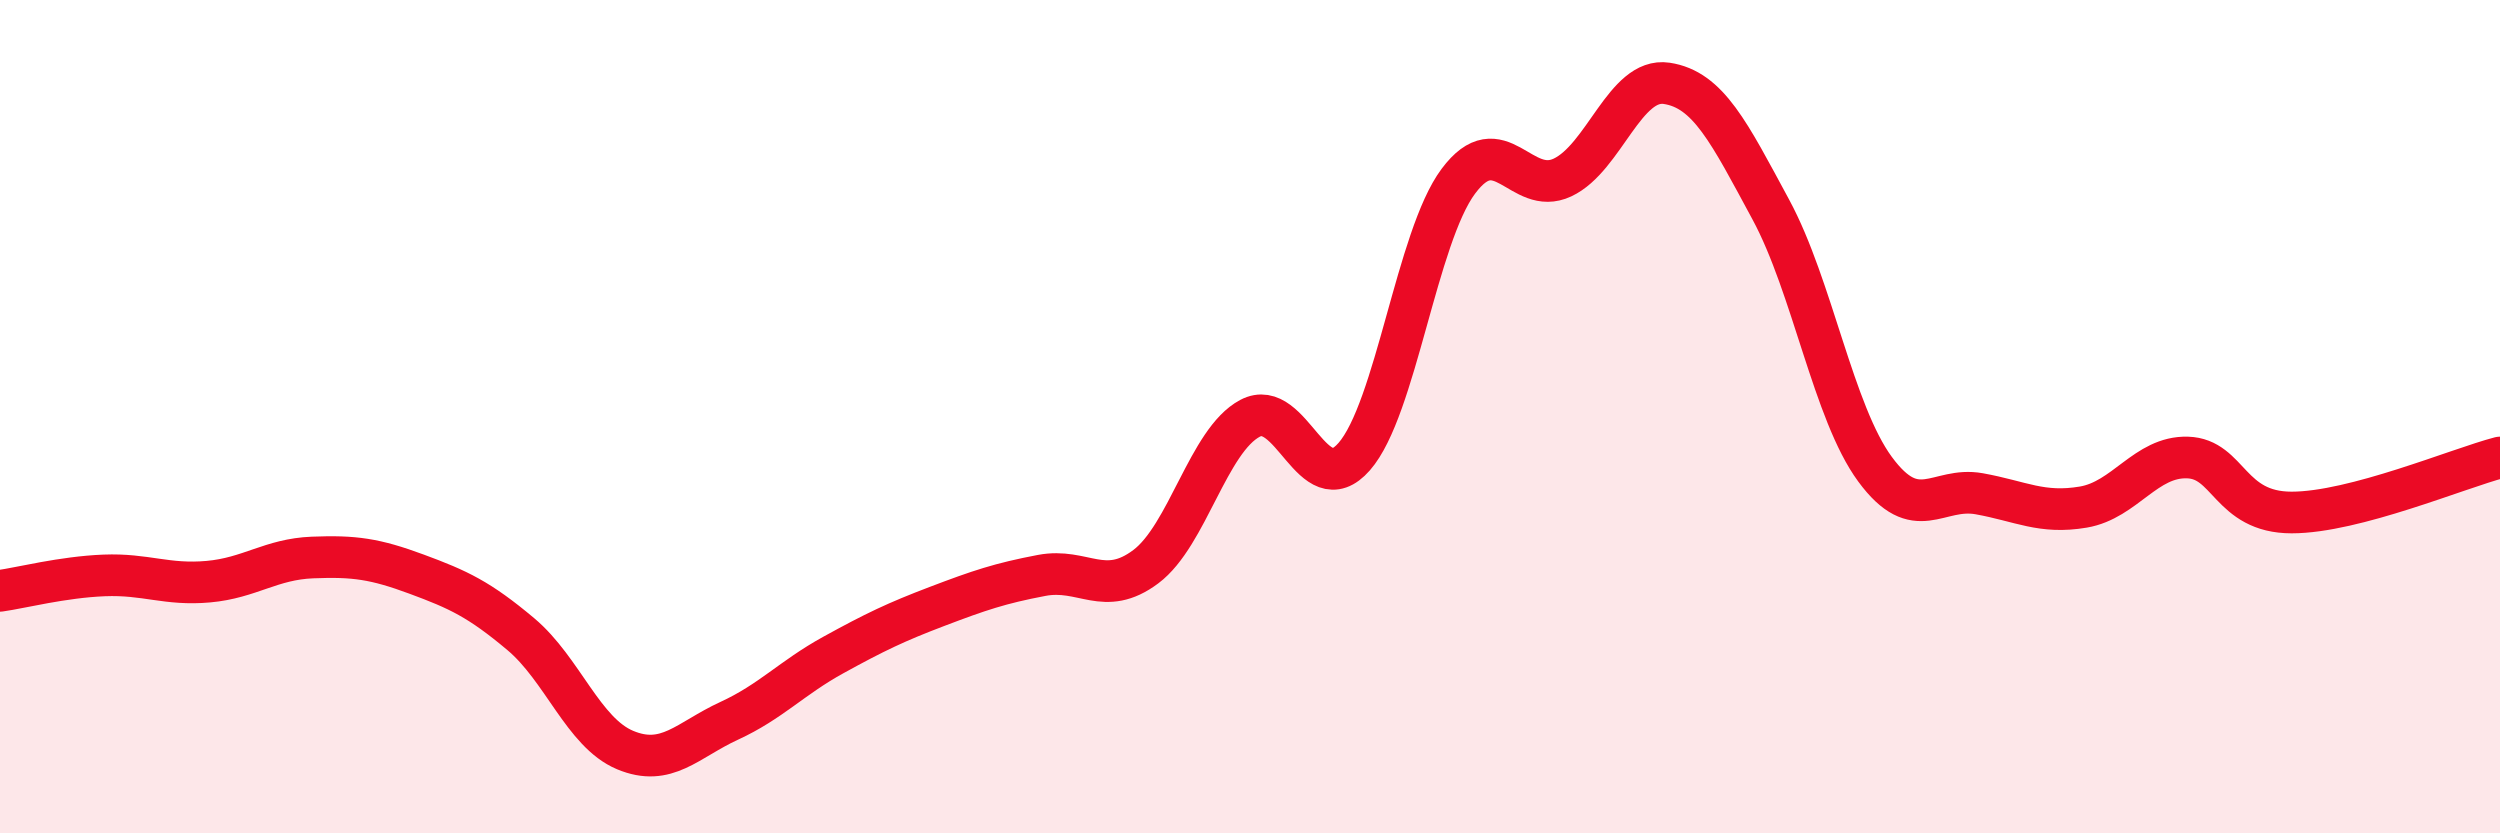
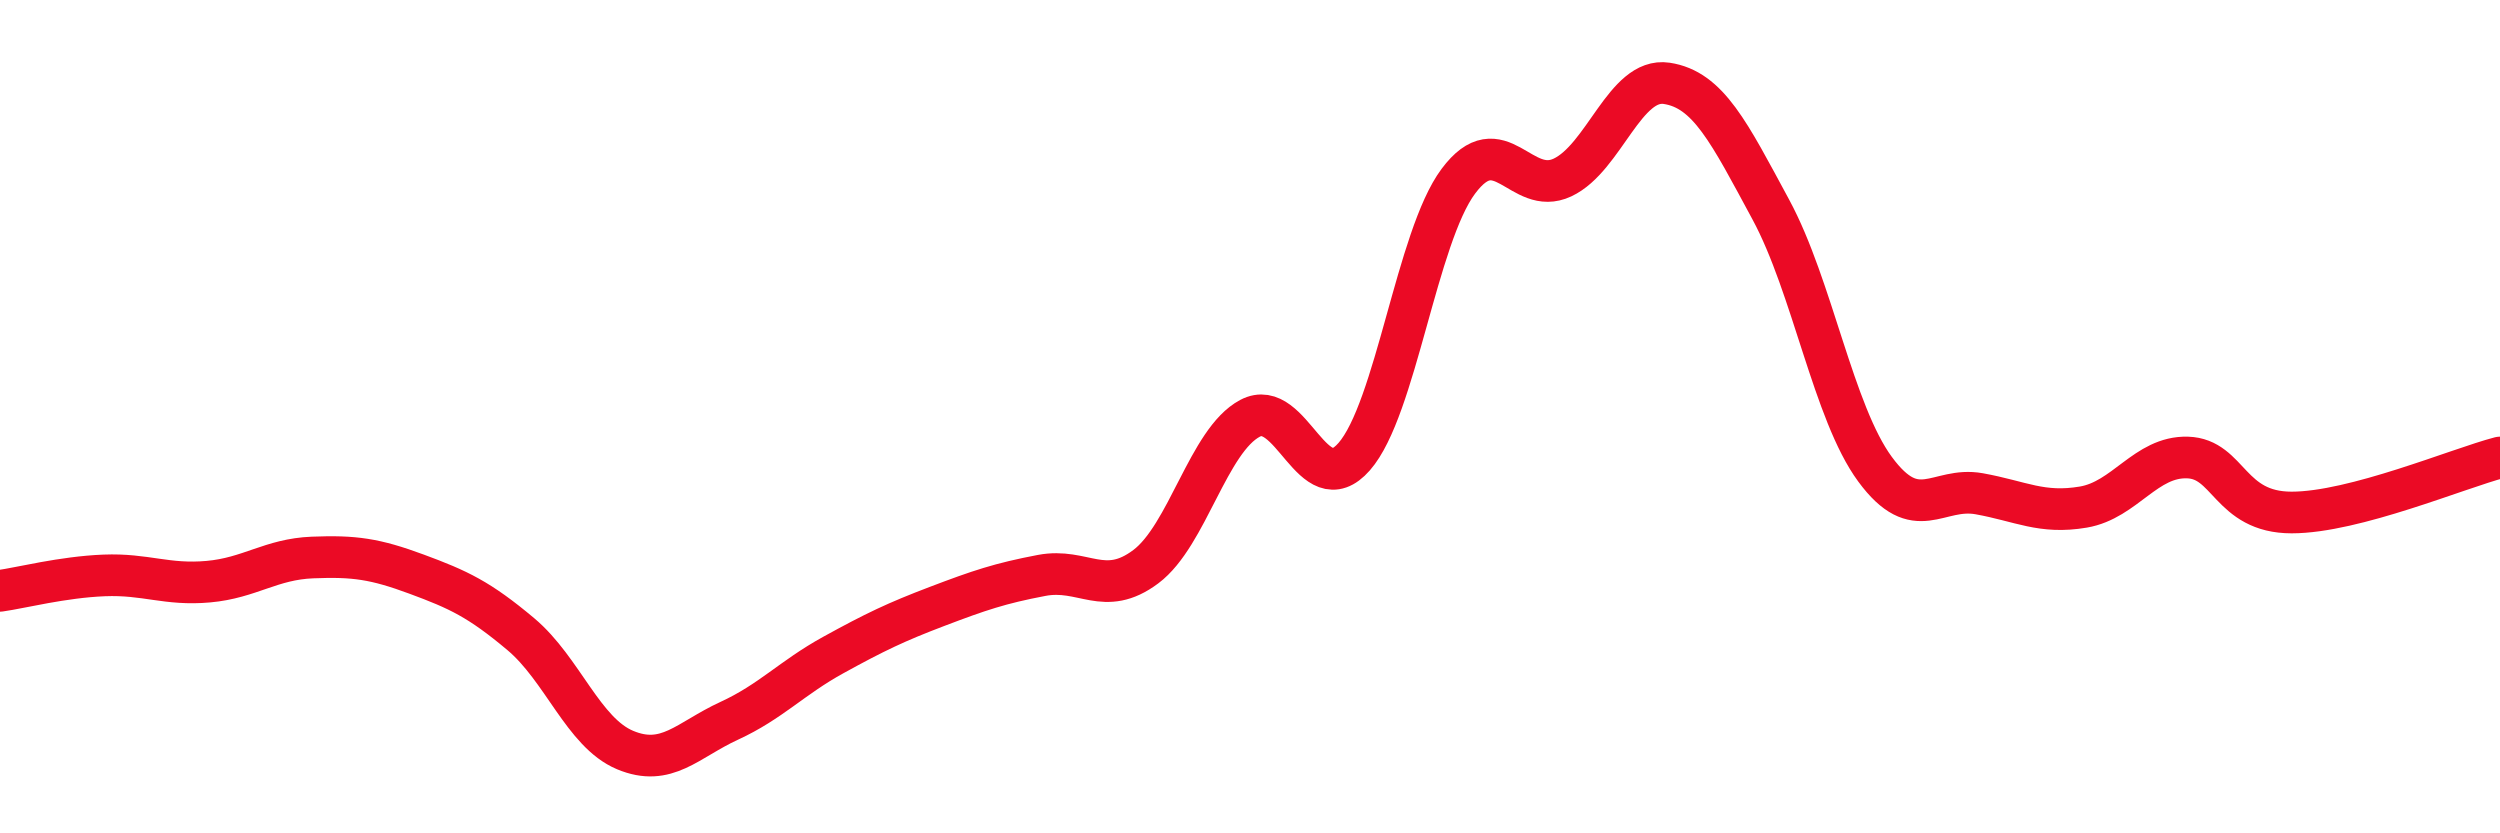
<svg xmlns="http://www.w3.org/2000/svg" width="60" height="20" viewBox="0 0 60 20">
-   <path d="M 0,14.18 C 0.5,14.11 1.5,13.85 2.5,13.81 C 3.5,13.77 4,14.05 5,13.96 C 6,13.87 6.5,13.42 7.5,13.38 C 8.5,13.34 9,13.41 10,13.78 C 11,14.15 11.5,14.38 12.5,15.22 C 13.5,16.06 14,17.58 15,18 C 16,18.42 16.5,17.76 17.5,17.3 C 18.5,16.84 19,16.27 20,15.72 C 21,15.17 21.5,14.93 22.5,14.55 C 23.5,14.17 24,14 25,13.81 C 26,13.62 26.5,14.35 27.5,13.6 C 28.5,12.85 29,10.57 30,10.04 C 31,9.51 31.5,12.1 32.5,10.96 C 33.5,9.82 34,5.69 35,4.35 C 36,3.01 36.5,4.73 37.5,4.26 C 38.5,3.79 39,1.85 40,2 C 41,2.15 41.5,3.18 42.5,5.03 C 43.5,6.88 44,9.9 45,11.26 C 46,12.62 46.5,11.67 47.5,11.85 C 48.5,12.03 49,12.34 50,12.17 C 51,12 51.5,10.95 52.5,10.98 C 53.5,11.01 53.5,12.3 55,12.3 C 56.5,12.3 59,11.24 60,10.98L60 20L0 20Z" fill="#EB0A25" opacity="0.1" stroke-linecap="round" stroke-linejoin="round" />
  <path d="M 0,14.18 C 0.5,14.11 1.5,13.85 2.5,13.81 C 3.5,13.77 4,14.05 5,13.96 C 6,13.87 6.5,13.42 7.5,13.38 C 8.5,13.34 9,13.41 10,13.78 C 11,14.15 11.5,14.38 12.5,15.22 C 13.5,16.06 14,17.58 15,18 C 16,18.42 16.5,17.76 17.5,17.3 C 18.5,16.84 19,16.27 20,15.72 C 21,15.17 21.5,14.93 22.5,14.55 C 23.5,14.17 24,14 25,13.81 C 26,13.62 26.5,14.35 27.5,13.6 C 28.5,12.85 29,10.57 30,10.04 C 31,9.51 31.5,12.1 32.5,10.96 C 33.5,9.82 34,5.69 35,4.35 C 36,3.01 36.5,4.73 37.5,4.26 C 38.5,3.79 39,1.85 40,2 C 41,2.15 41.5,3.18 42.5,5.03 C 43.5,6.88 44,9.9 45,11.26 C 46,12.62 46.5,11.67 47.5,11.85 C 48.5,12.03 49,12.34 50,12.17 C 51,12 51.5,10.95 52.5,10.98 C 53.5,11.01 53.5,12.3 55,12.3 C 56.5,12.3 59,11.24 60,10.98" stroke="#EB0A25" stroke-width="1" fill="none" stroke-linecap="round" stroke-linejoin="round" />
</svg>